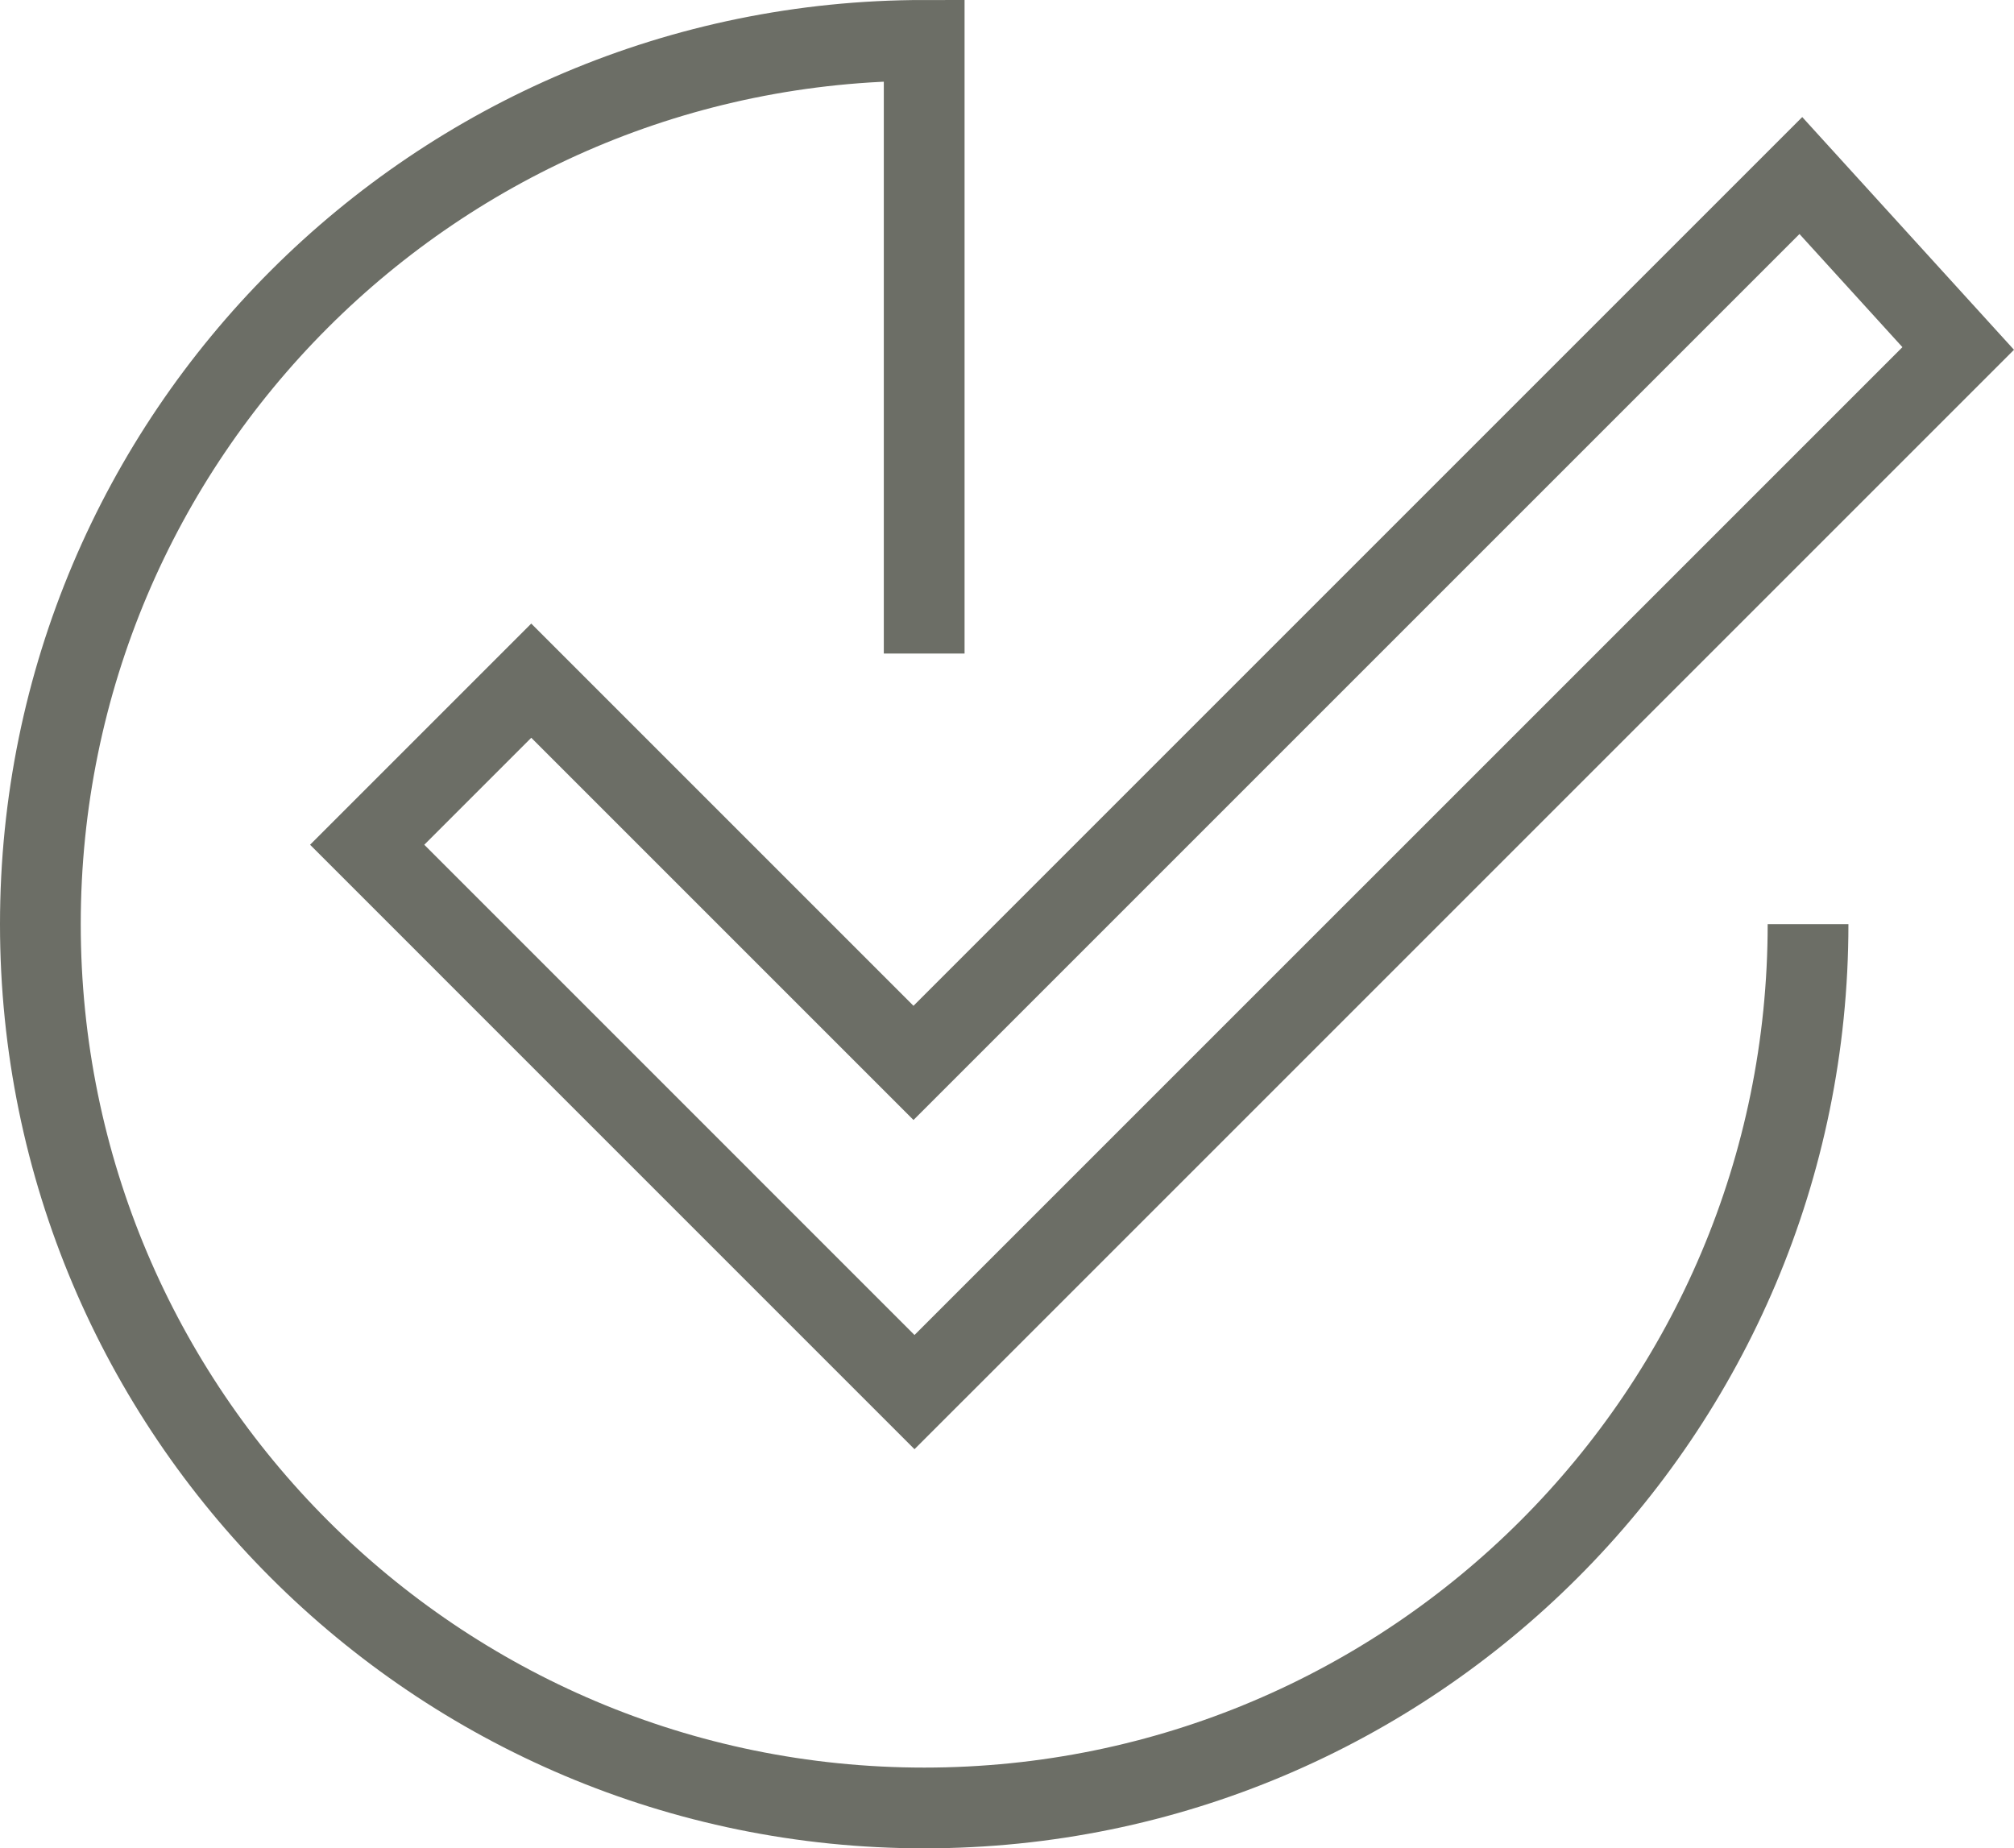
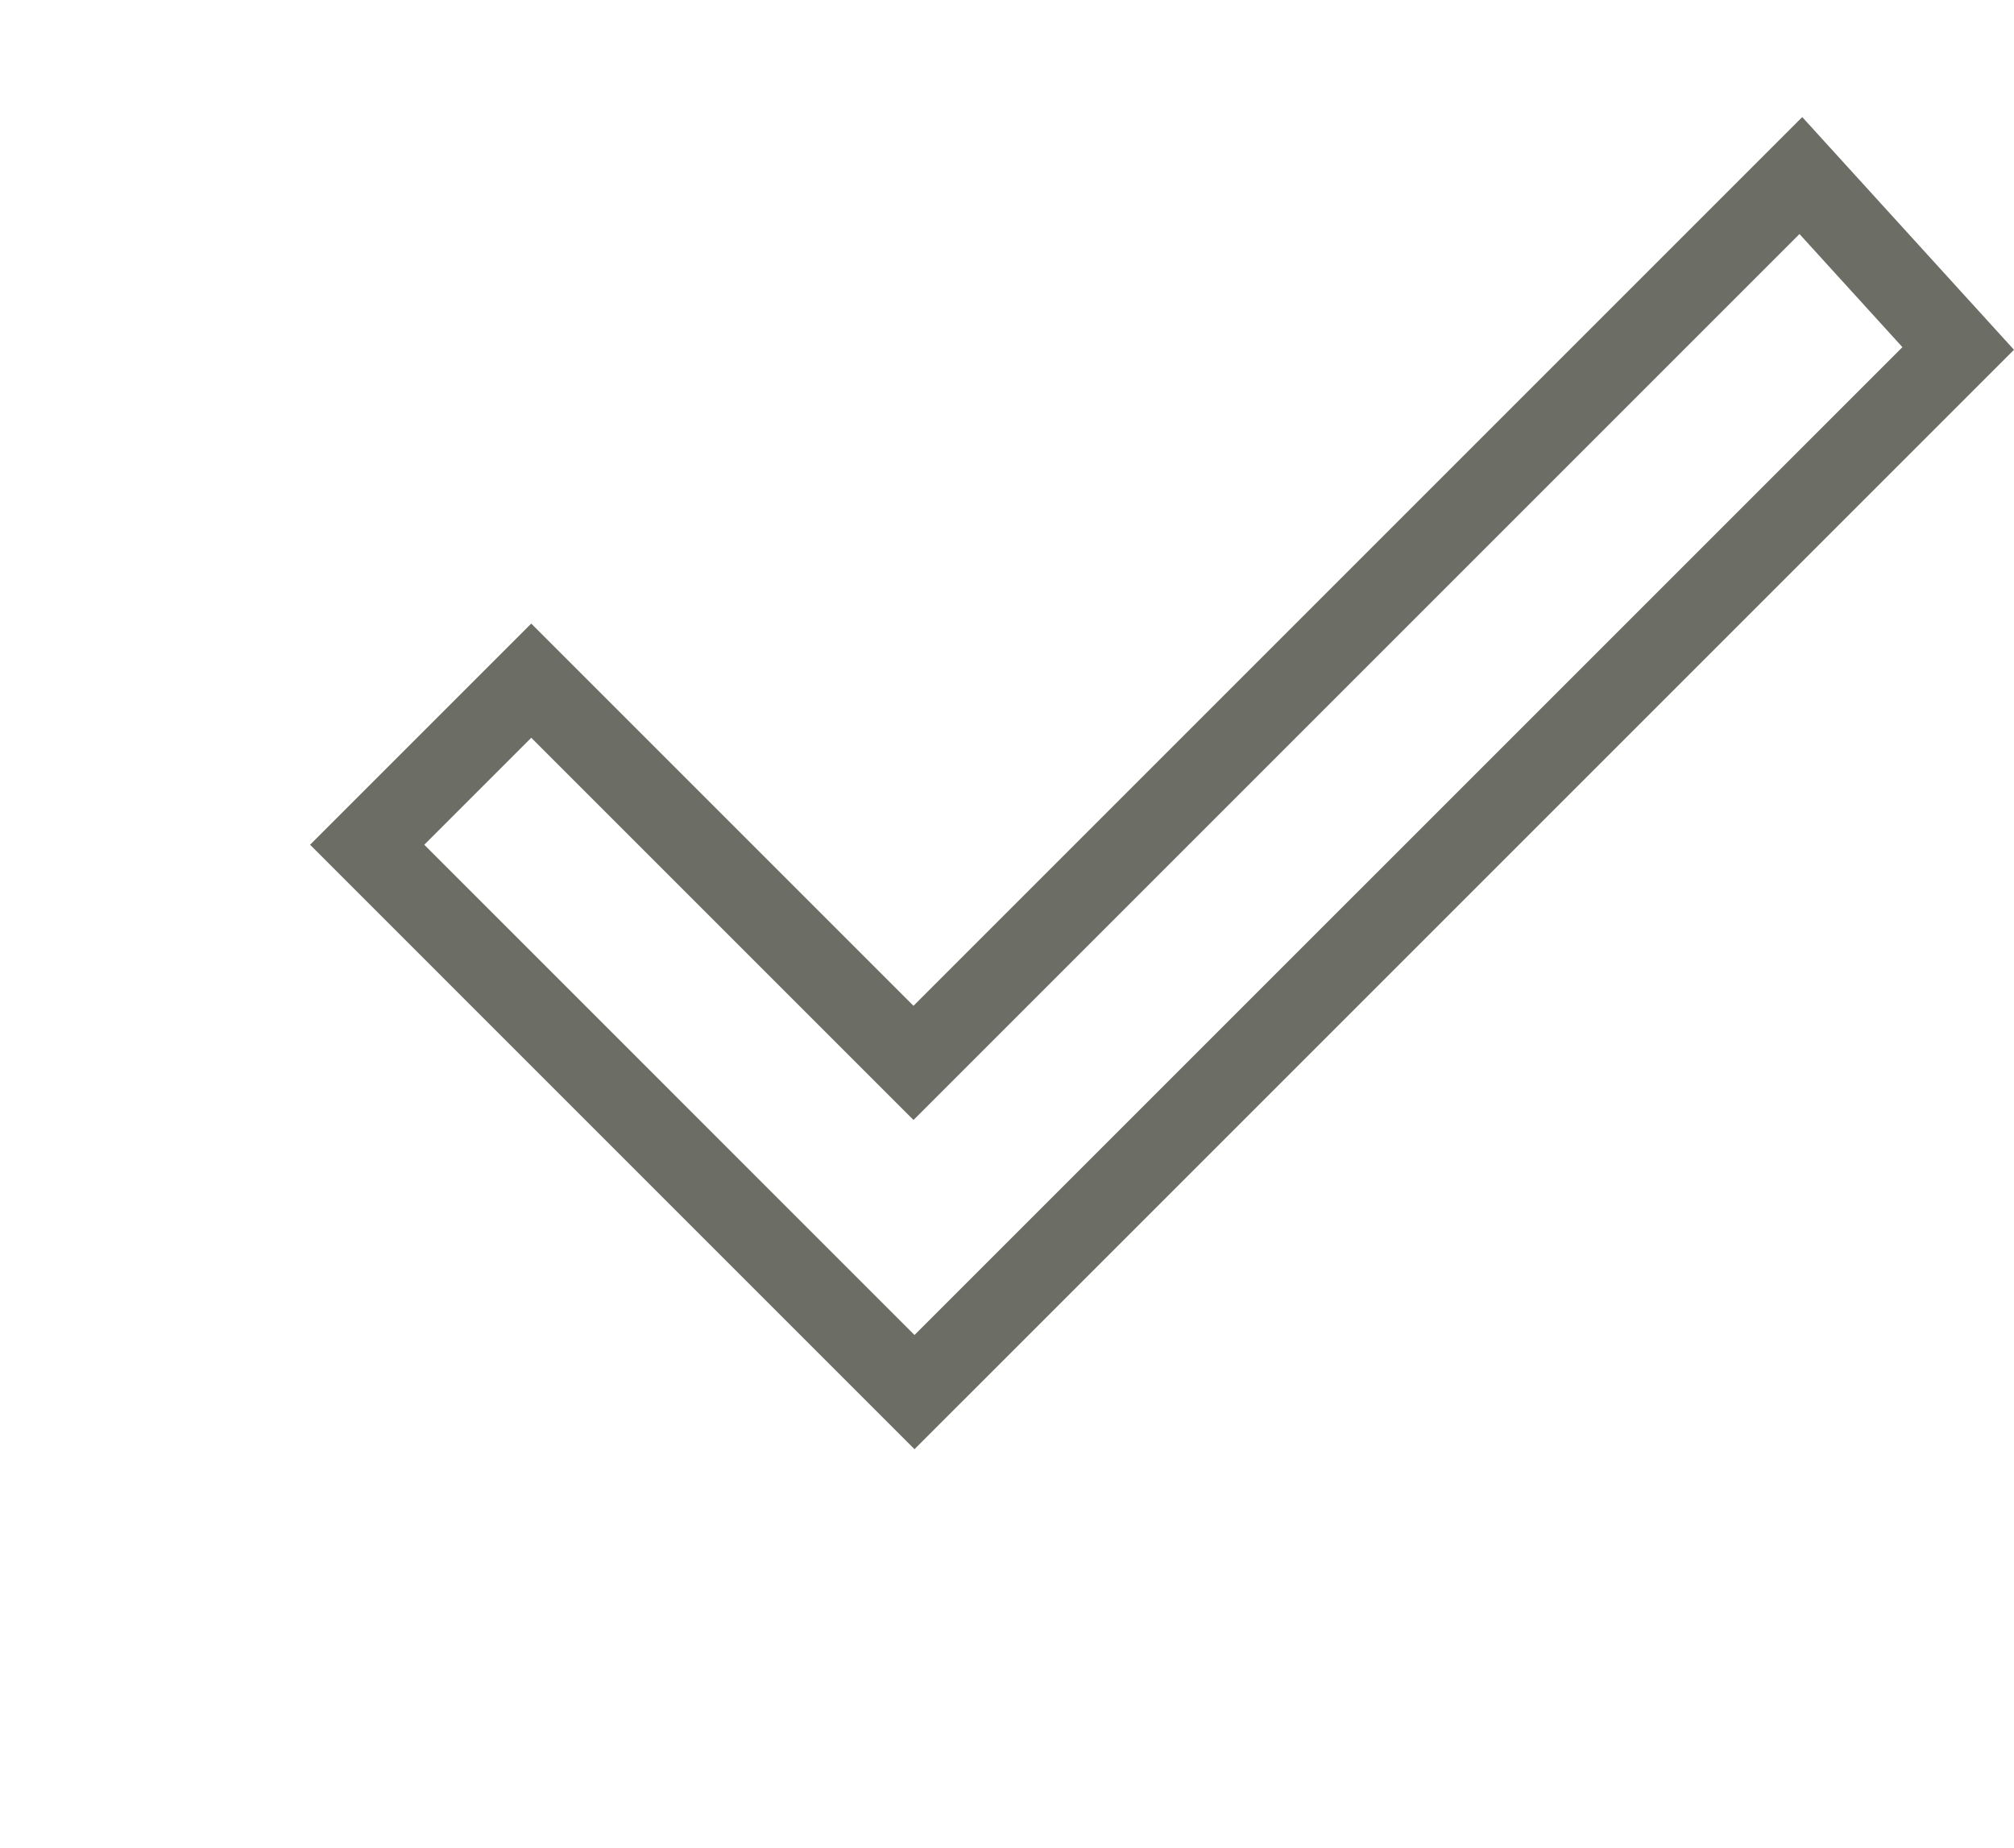
<svg xmlns="http://www.w3.org/2000/svg" id="a" width="49.882" height="45.781" viewBox="0 0 49.882 45.781">
  <polygon points="44.603 4.348 22.625 26.326 13.158 16.859 9.094 20.923 22.65 34.48 48.5 8.631 44.603 4.348" fill="none" stroke="#6c6e66" stroke-miterlimit="10" stroke-width="2" />
-   <path d="M44.781,22.89c0,12.09-9.801,21.89-21.89,21.89S1,34.98,1,22.89,10.801,1,22.89,1v15.187" fill="none" stroke="#6c6e66" stroke-miterlimit="10" stroke-width="2" />
</svg>